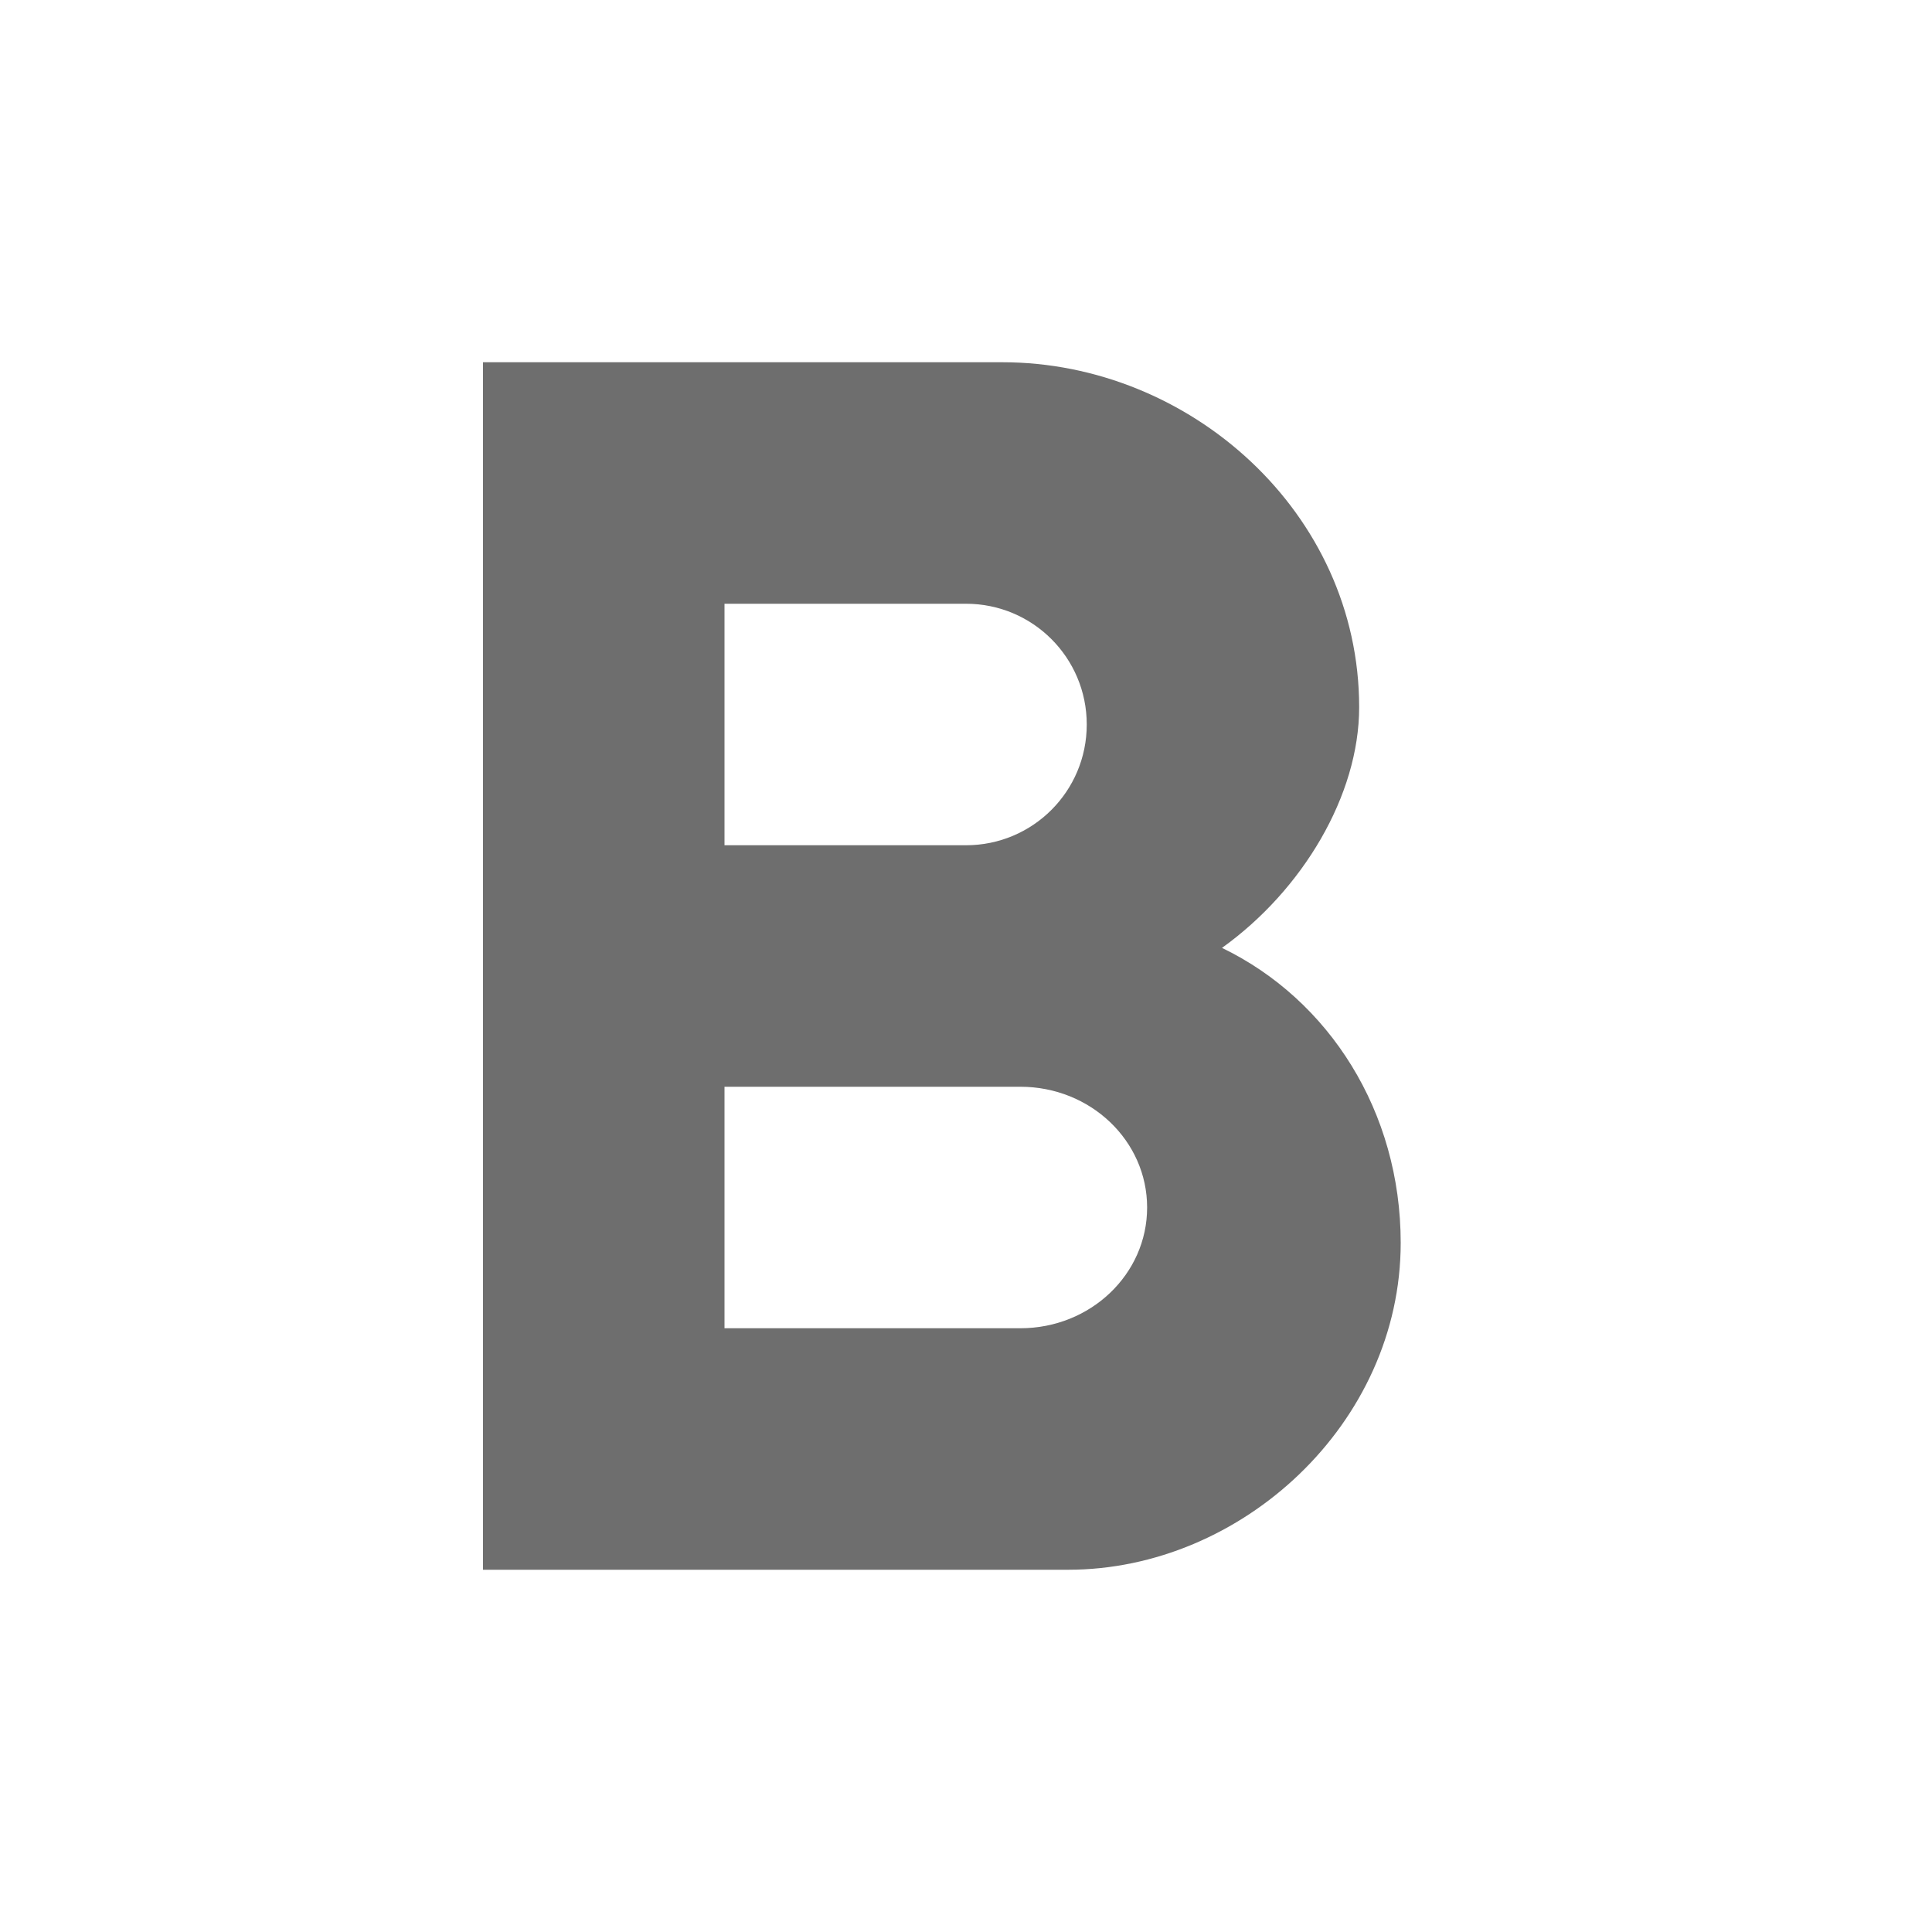
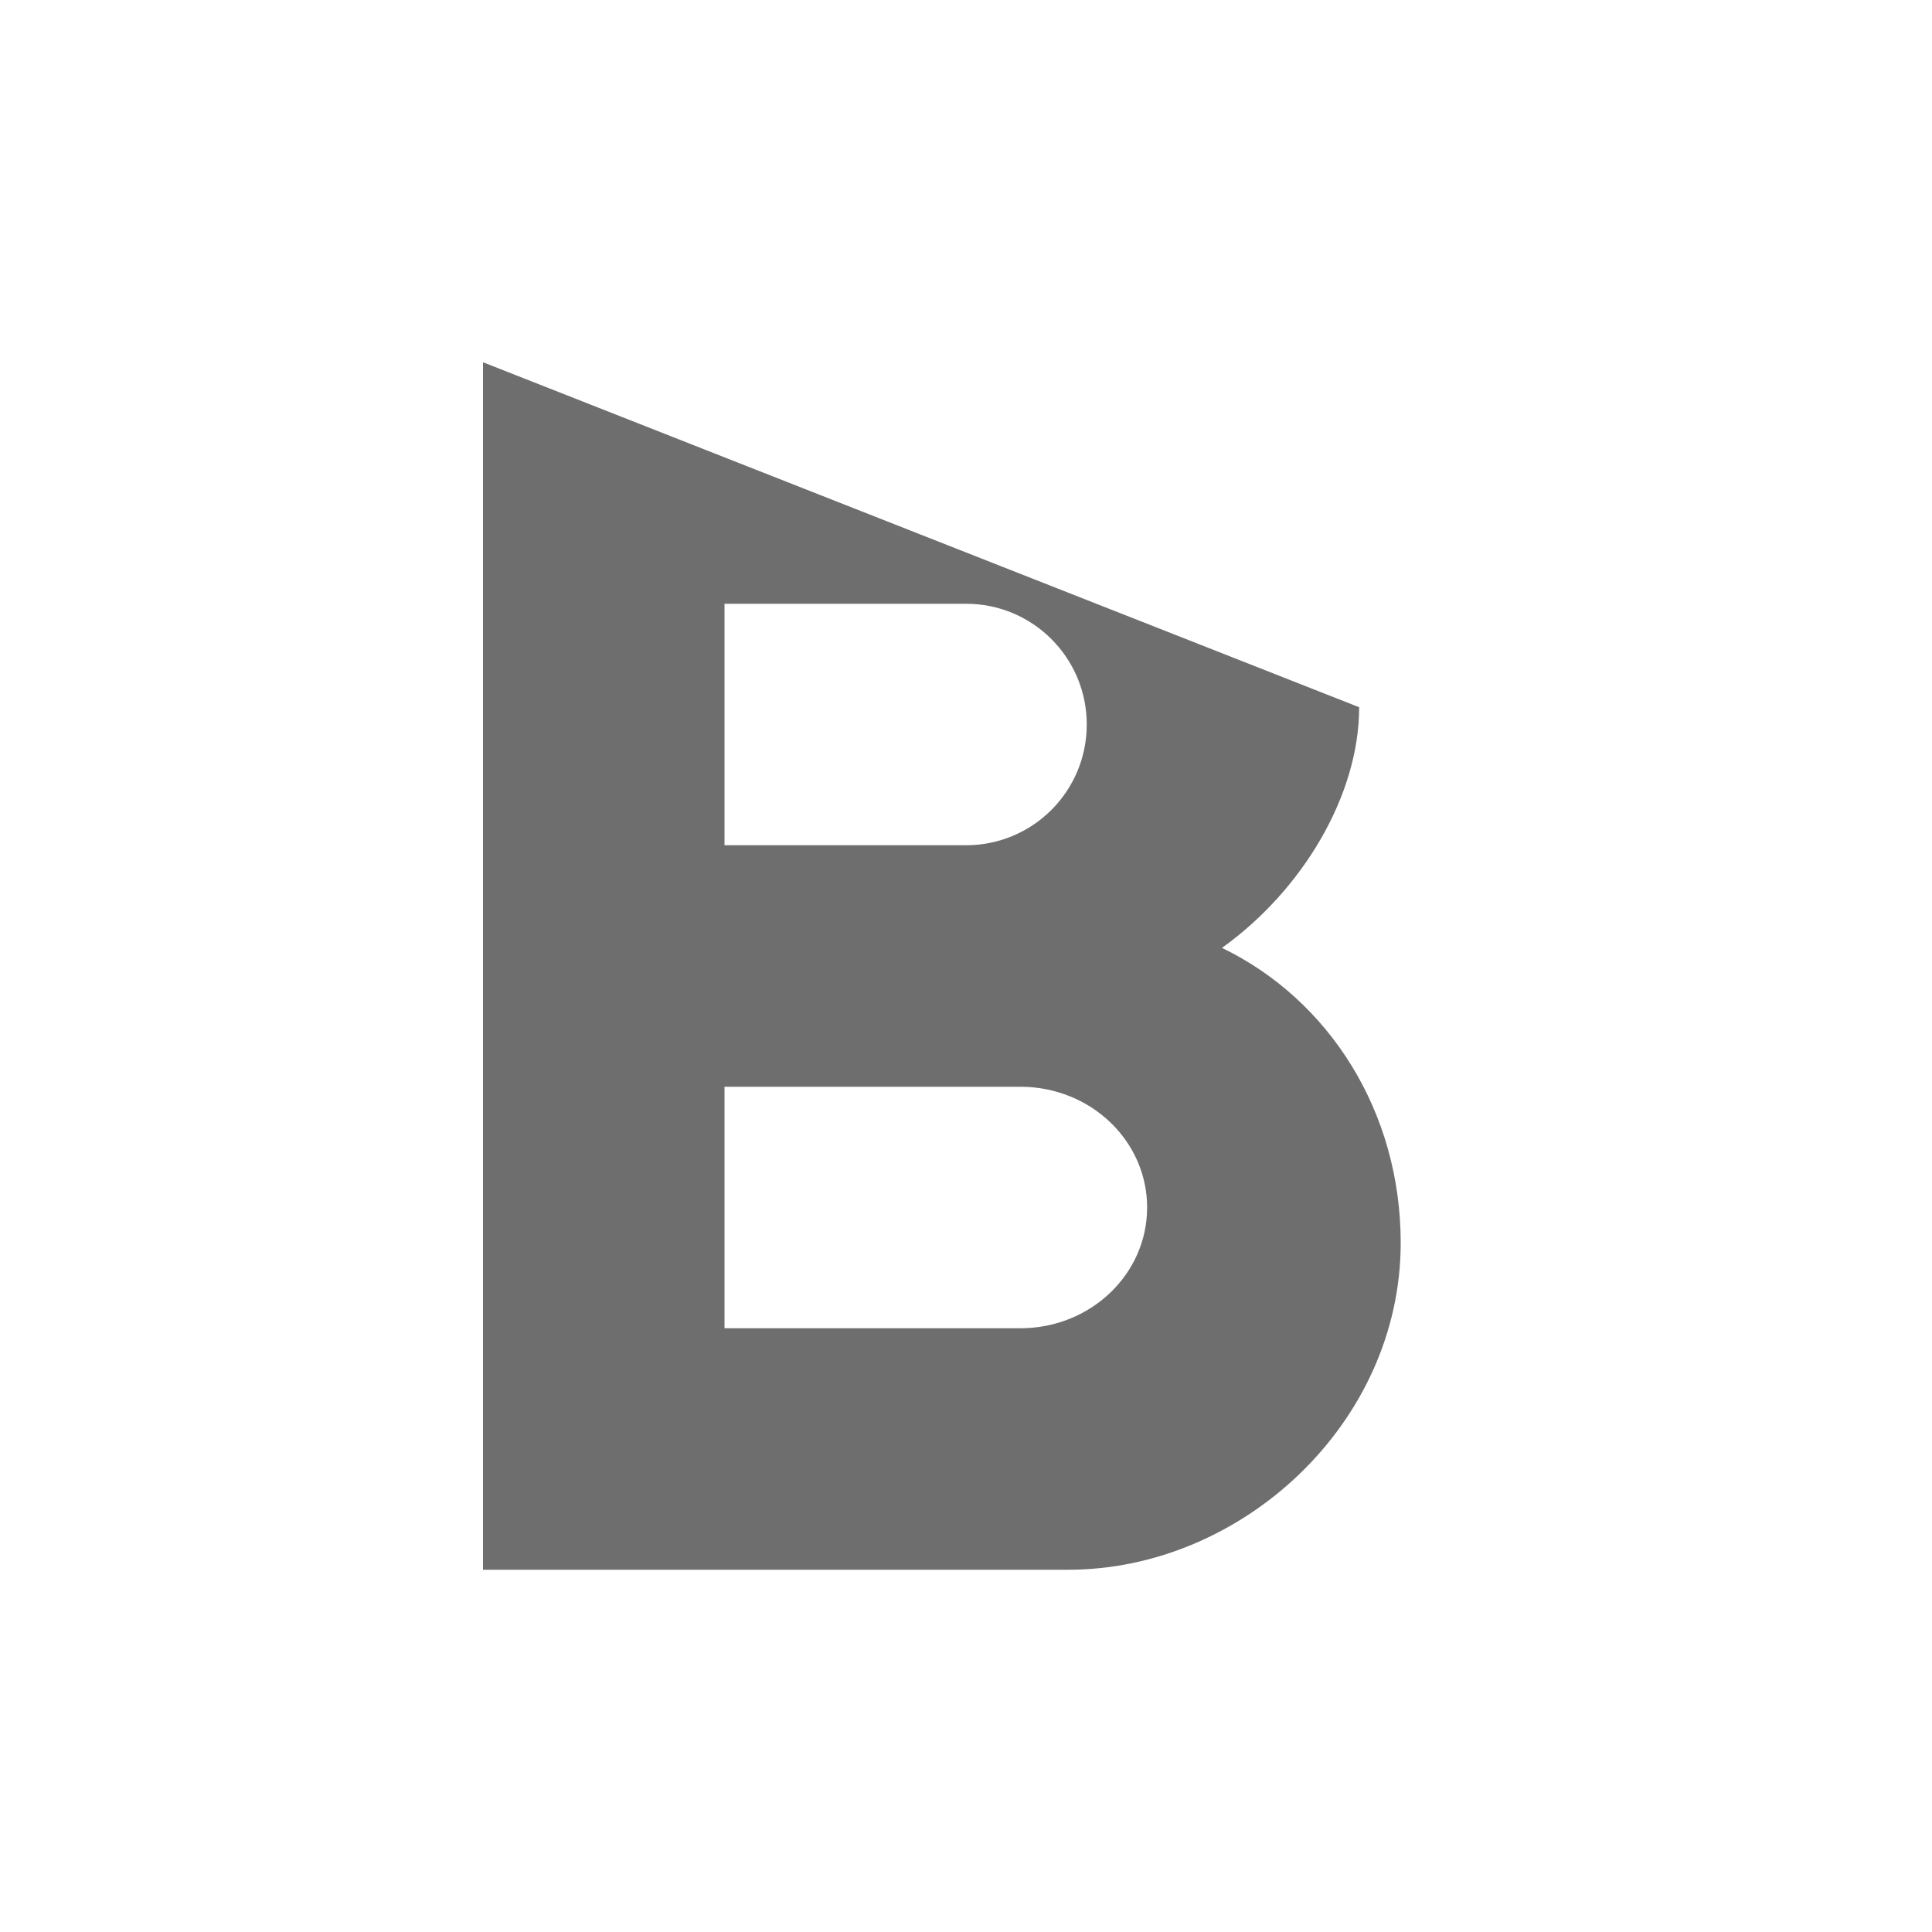
<svg xmlns="http://www.w3.org/2000/svg" width="16" height="16" viewBox="0 0 16 16">
-   <path fill="#6E6E6E" fill-rule="evenodd" d="M10.12,7.85 C10.788,7.371 11.256,6.586 11.256,5.857 C11.256,4.243 9.851,3 8.302,3 L4,3 L4,13 L8.846,13 C10.285,13 11.6,11.786 11.6,10.293 C11.6,9.207 11.008,8.279 10.12,7.85 Z M6,5 L8,5 C8.553,5 9,5.447 9,6 C9,6.553 8.553,7 8,7 L6,7 L6,5 Z M8.45,11 L6,11 L6,9 L8.45,9 C9.031,9 9.5,9.447 9.5,10 C9.5,10.553 9.031,11 8.45,11 Z" />
+   <path fill="#6E6E6E" fill-rule="evenodd" d="M10.12,7.85 C10.788,7.371 11.256,6.586 11.256,5.857 L4,3 L4,13 L8.846,13 C10.285,13 11.6,11.786 11.6,10.293 C11.6,9.207 11.008,8.279 10.12,7.85 Z M6,5 L8,5 C8.553,5 9,5.447 9,6 C9,6.553 8.553,7 8,7 L6,7 L6,5 Z M8.45,11 L6,11 L6,9 L8.45,9 C9.031,9 9.5,9.447 9.5,10 C9.5,10.553 9.031,11 8.45,11 Z" />
</svg>